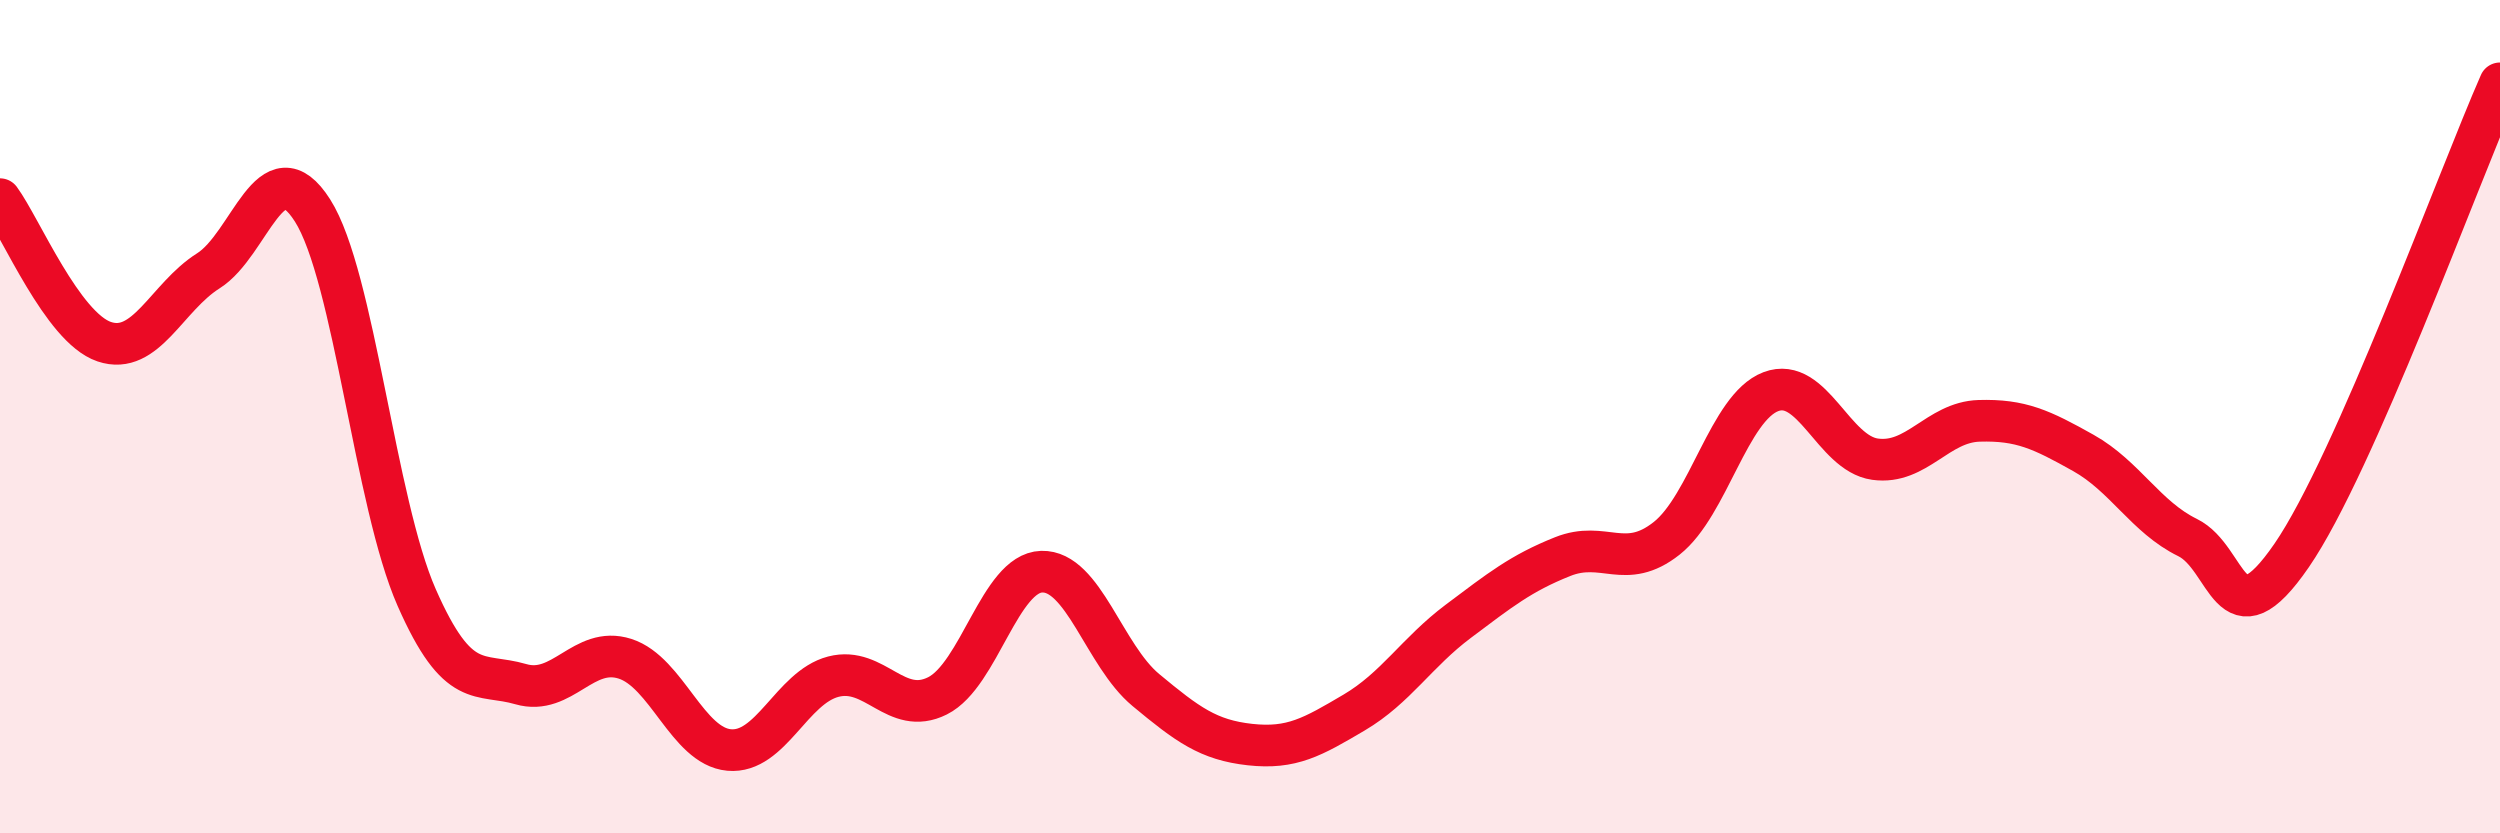
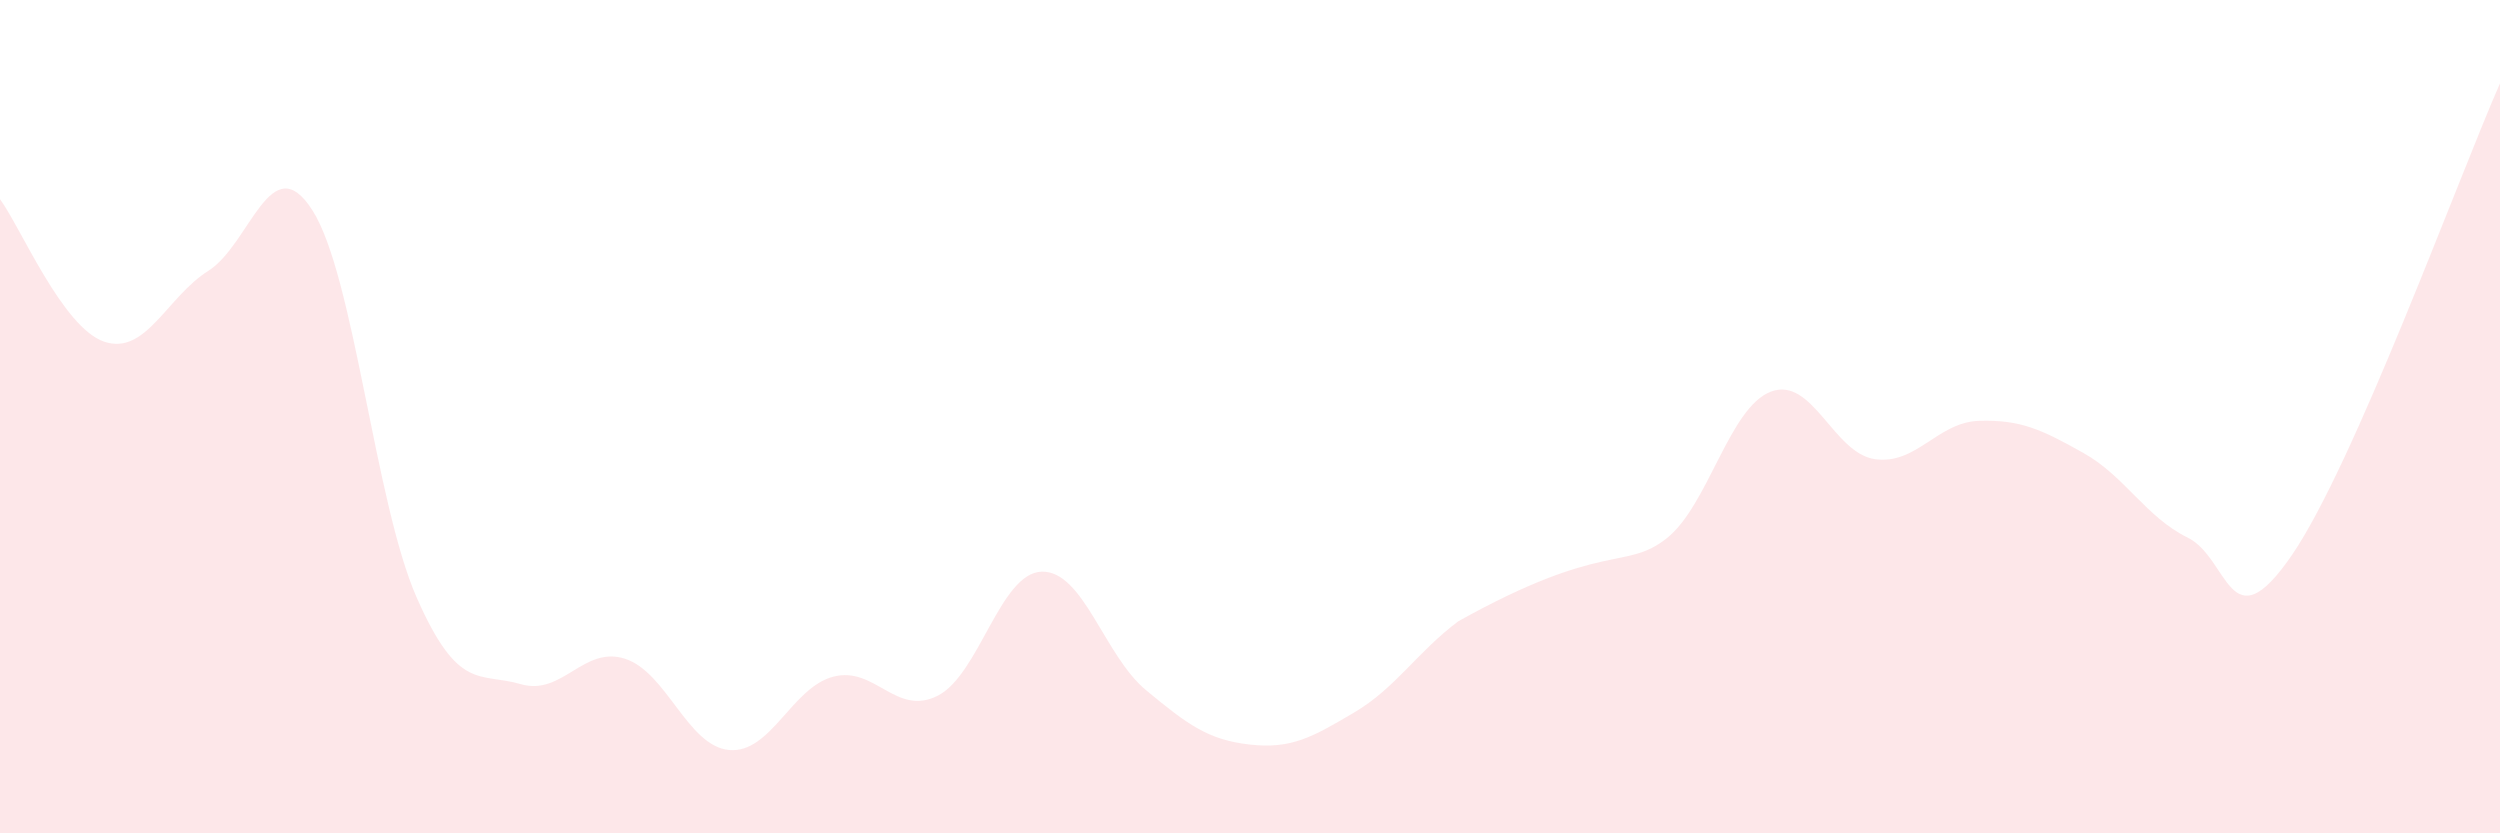
<svg xmlns="http://www.w3.org/2000/svg" width="60" height="20" viewBox="0 0 60 20">
-   <path d="M 0,4.78 C 0.5,5.46 1.5,7.86 2.5,8.2 C 3.5,8.54 4,7.13 5,6.5 C 6,5.87 6.5,3.48 7.5,5.05 C 8.5,6.62 9,12.07 10,14.34 C 11,16.61 11.5,16.13 12.5,16.42 C 13.5,16.71 14,15.49 15,15.81 C 16,16.13 16.5,17.91 17.5,18 C 18.5,18.09 19,16.5 20,16.24 C 21,15.98 21.5,17.2 22.5,16.7 C 23.5,16.2 24,13.75 25,13.72 C 26,13.69 26.5,15.73 27.5,16.56 C 28.5,17.39 29,17.76 30,17.87 C 31,17.98 31.5,17.69 32.5,17.1 C 33.5,16.51 34,15.66 35,14.91 C 36,14.16 36.5,13.76 37.5,13.36 C 38.5,12.96 39,13.71 40,12.92 C 41,12.13 41.5,9.78 42.5,9.4 C 43.5,9.02 44,10.88 45,11.02 C 46,11.16 46.5,10.13 47.5,10.1 C 48.5,10.07 49,10.31 50,10.87 C 51,11.43 51.5,12.41 52.5,12.9 C 53.5,13.39 53.5,15.51 55,13.33 C 56.5,11.15 59,4.27 60,2L60 20L0 20Z" fill="#EB0A25" opacity="0.1" stroke-linecap="round" stroke-linejoin="round" />
-   <path d="M 0,4.78 C 0.5,5.46 1.5,7.86 2.5,8.2 C 3.5,8.54 4,7.13 5,6.5 C 6,5.87 6.5,3.48 7.5,5.05 C 8.5,6.62 9,12.07 10,14.34 C 11,16.61 11.5,16.13 12.5,16.42 C 13.5,16.71 14,15.49 15,15.81 C 16,16.13 16.5,17.91 17.5,18 C 18.5,18.09 19,16.5 20,16.24 C 21,15.98 21.5,17.2 22.5,16.7 C 23.5,16.2 24,13.75 25,13.72 C 26,13.69 26.5,15.73 27.5,16.56 C 28.5,17.39 29,17.76 30,17.87 C 31,17.98 31.5,17.69 32.5,17.1 C 33.5,16.51 34,15.66 35,14.91 C 36,14.16 36.5,13.76 37.5,13.36 C 38.5,12.96 39,13.71 40,12.92 C 41,12.13 41.5,9.78 42.5,9.4 C 43.5,9.02 44,10.88 45,11.02 C 46,11.16 46.5,10.13 47.5,10.1 C 48.5,10.07 49,10.31 50,10.87 C 51,11.43 51.5,12.41 52.5,12.9 C 53.5,13.39 53.5,15.51 55,13.33 C 56.5,11.15 59,4.27 60,2" stroke="#EB0A25" stroke-width="1" fill="none" stroke-linecap="round" stroke-linejoin="round" />
+   <path d="M 0,4.78 C 0.5,5.46 1.5,7.86 2.5,8.2 C 3.5,8.54 4,7.13 5,6.5 C 6,5.87 6.5,3.48 7.5,5.05 C 8.5,6.62 9,12.07 10,14.34 C 11,16.61 11.5,16.13 12.5,16.42 C 13.5,16.71 14,15.49 15,15.81 C 16,16.13 16.5,17.91 17.5,18 C 18.5,18.09 19,16.5 20,16.24 C 21,15.98 21.5,17.2 22.5,16.7 C 23.5,16.2 24,13.75 25,13.72 C 26,13.69 26.5,15.73 27.5,16.56 C 28.5,17.39 29,17.76 30,17.87 C 31,17.98 31.5,17.69 32.5,17.1 C 33.5,16.51 34,15.66 35,14.91 C 38.5,12.96 39,13.71 40,12.92 C 41,12.13 41.5,9.78 42.5,9.4 C 43.5,9.02 44,10.88 45,11.02 C 46,11.16 46.5,10.13 47.5,10.1 C 48.5,10.07 49,10.31 50,10.87 C 51,11.43 51.5,12.41 52.5,12.9 C 53.5,13.39 53.5,15.51 55,13.33 C 56.5,11.15 59,4.27 60,2L60 20L0 20Z" fill="#EB0A25" opacity="0.1" stroke-linecap="round" stroke-linejoin="round" />
</svg>